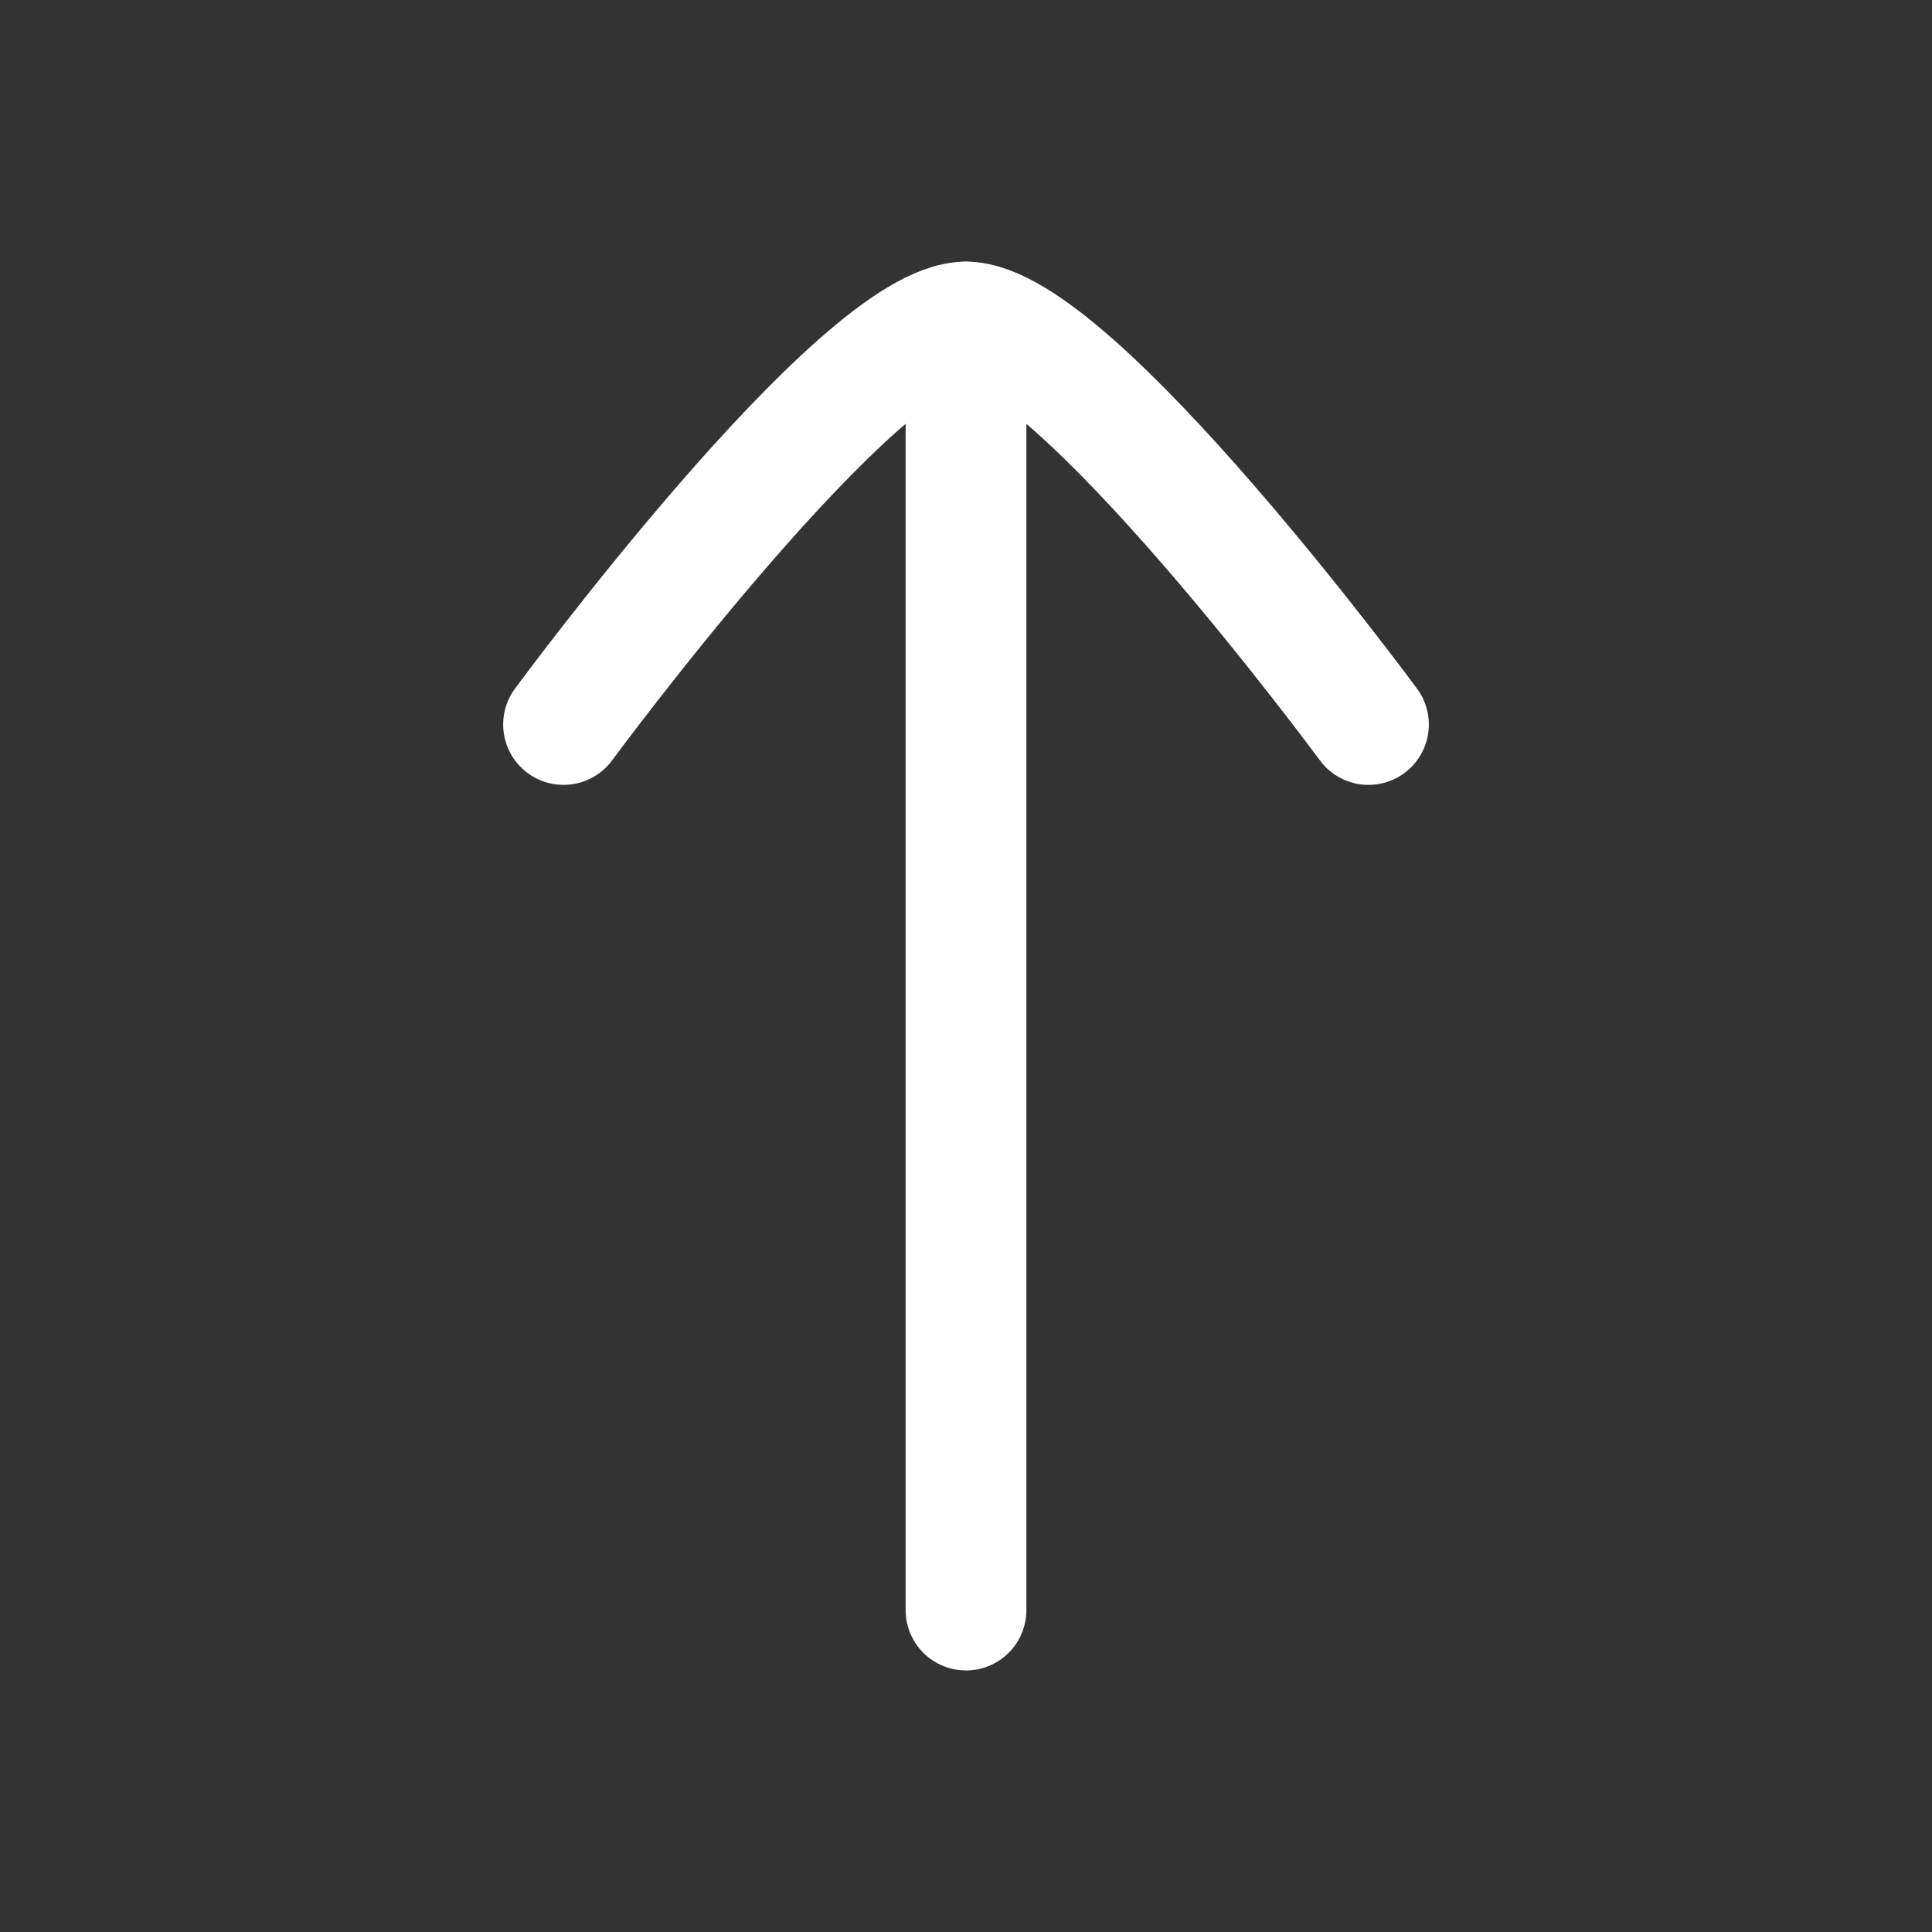
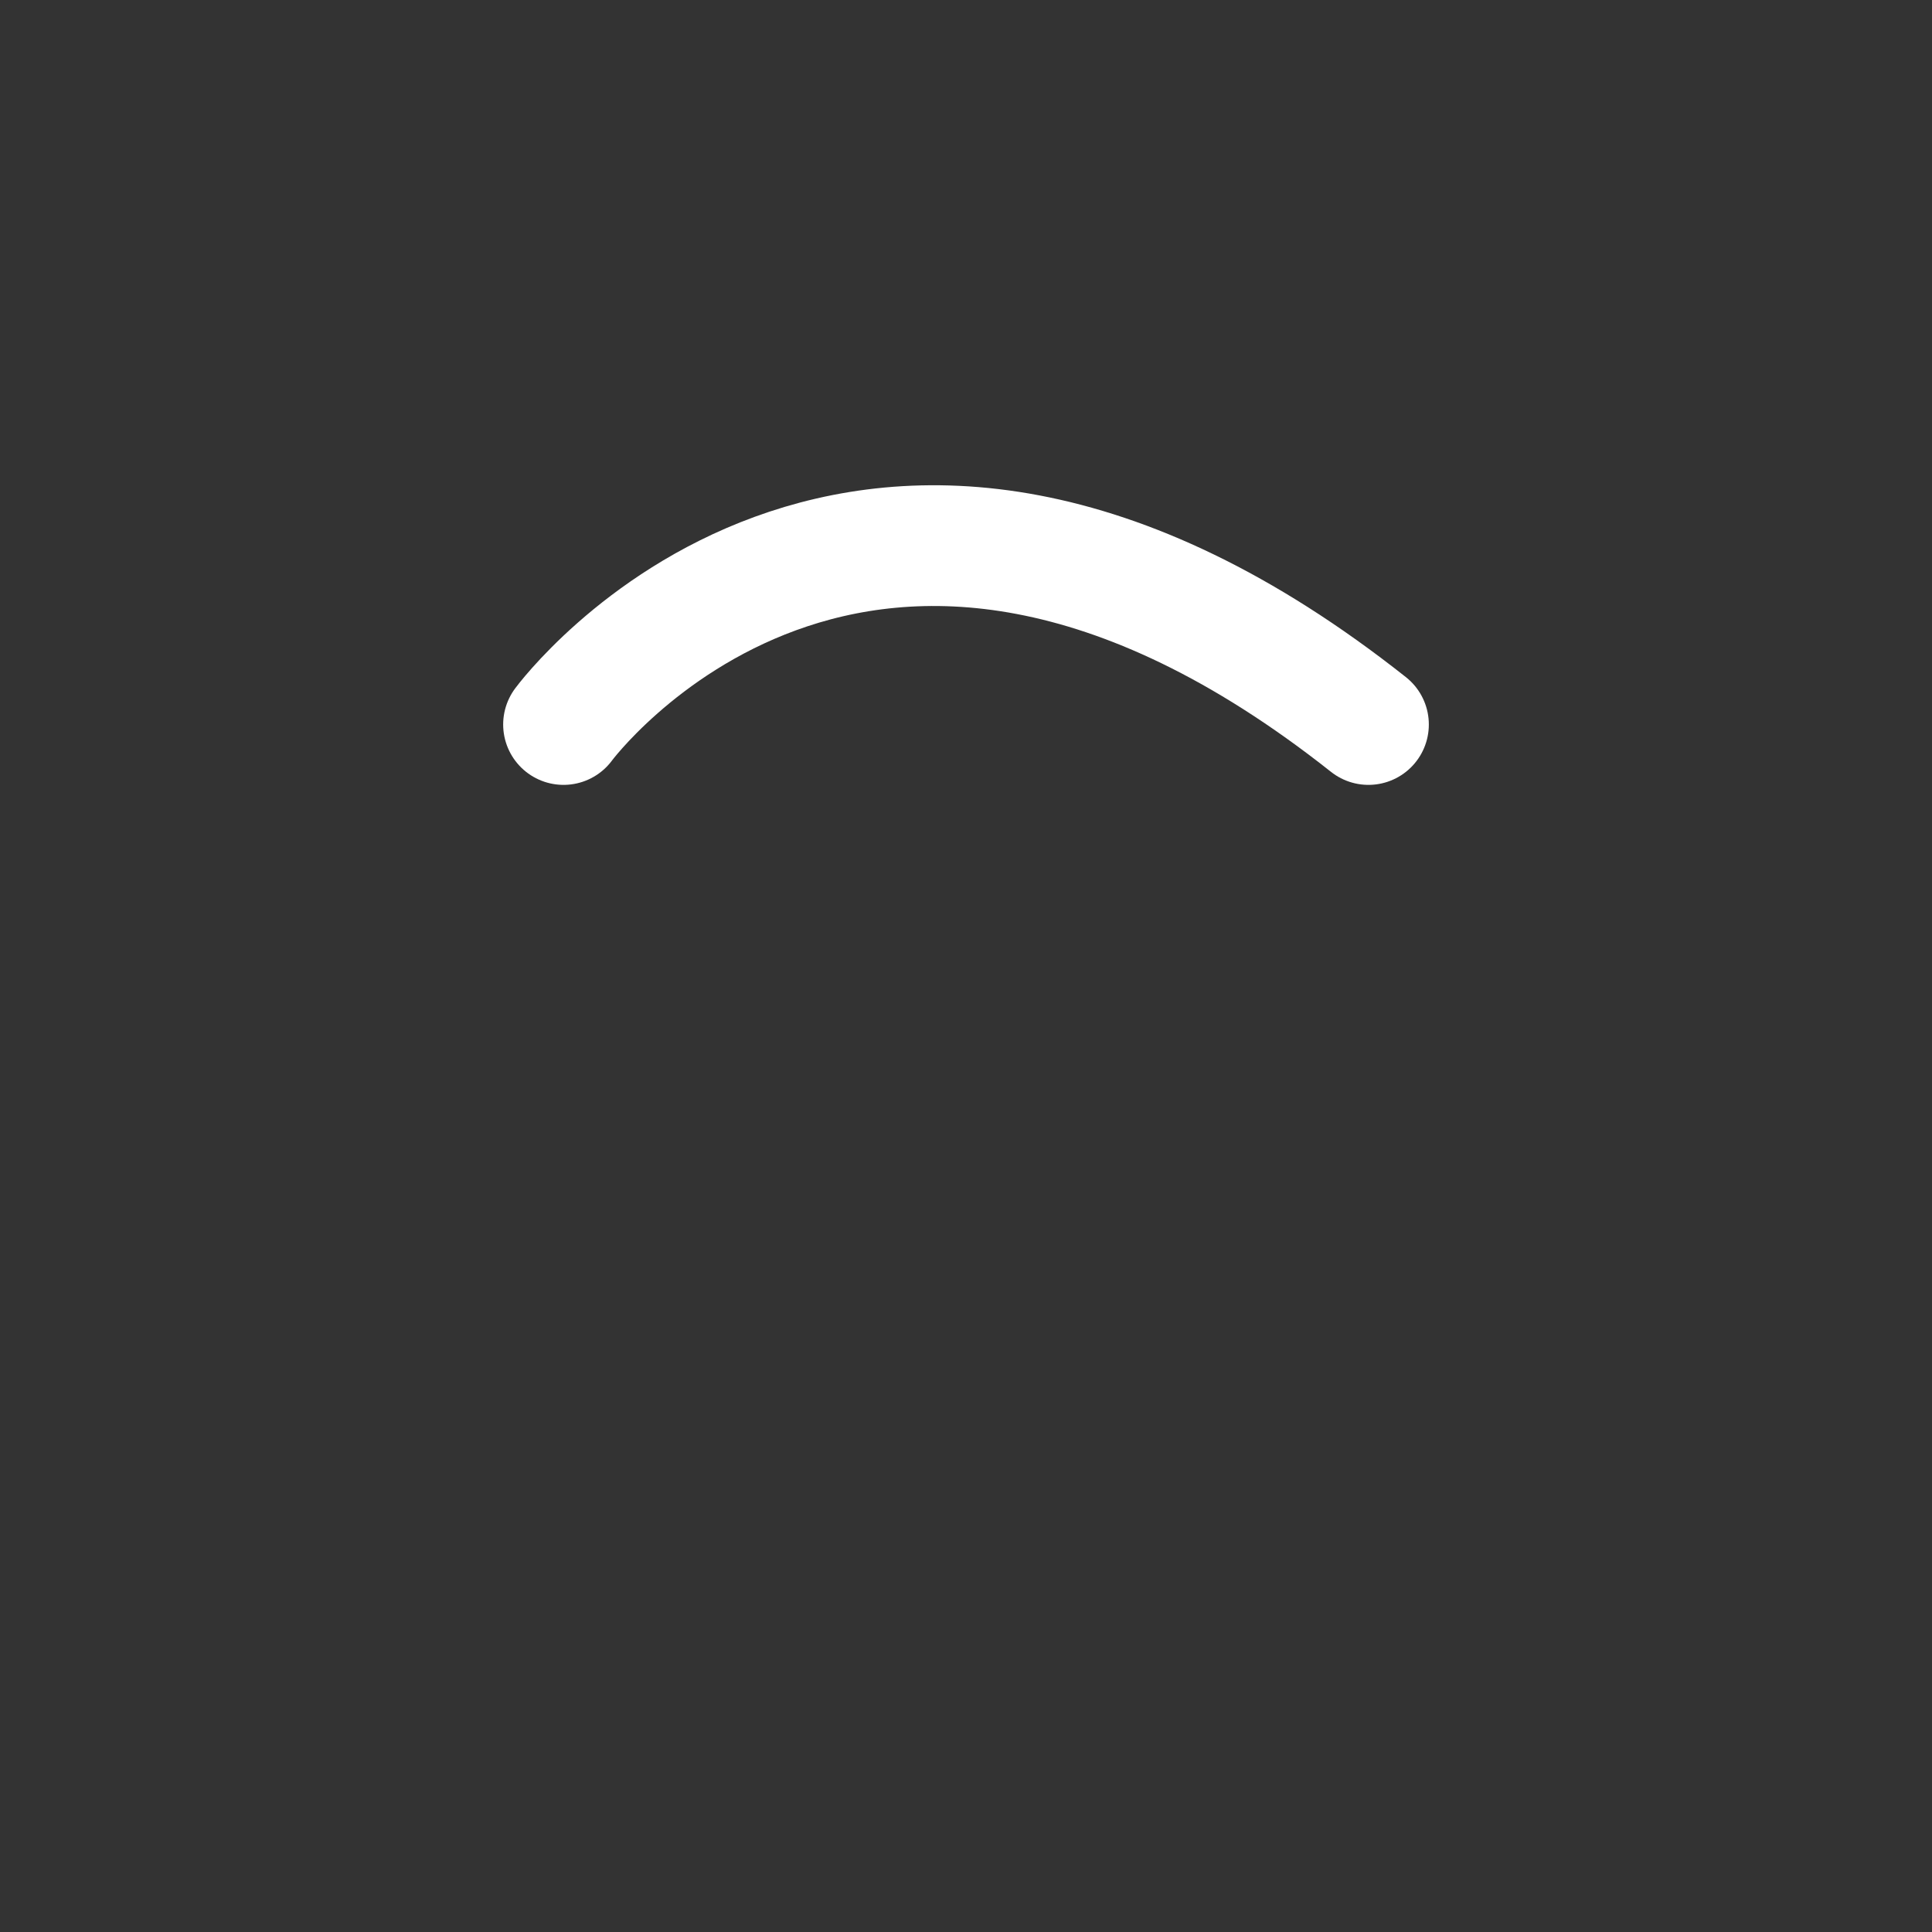
<svg xmlns="http://www.w3.org/2000/svg" viewBox="0 0 16 16" fill="none">
  <rect x="0" y="0" width="16" height="16" fill="#333333" stroke="none" />
-   <path d="M8 2.667L8 13.334" stroke="white" stroke-linecap="round" stroke-linejoin="round" />
-   <path d="M11.333 6C11.333 6 8.878 2.667 8 2.667C7.121 2.667 4.667 6 4.667 6" stroke="white" stroke-linecap="round" stroke-linejoin="round" />
+   <path d="M11.333 6C7.121 2.667 4.667 6 4.667 6" stroke="white" stroke-linecap="round" stroke-linejoin="round" />
</svg>